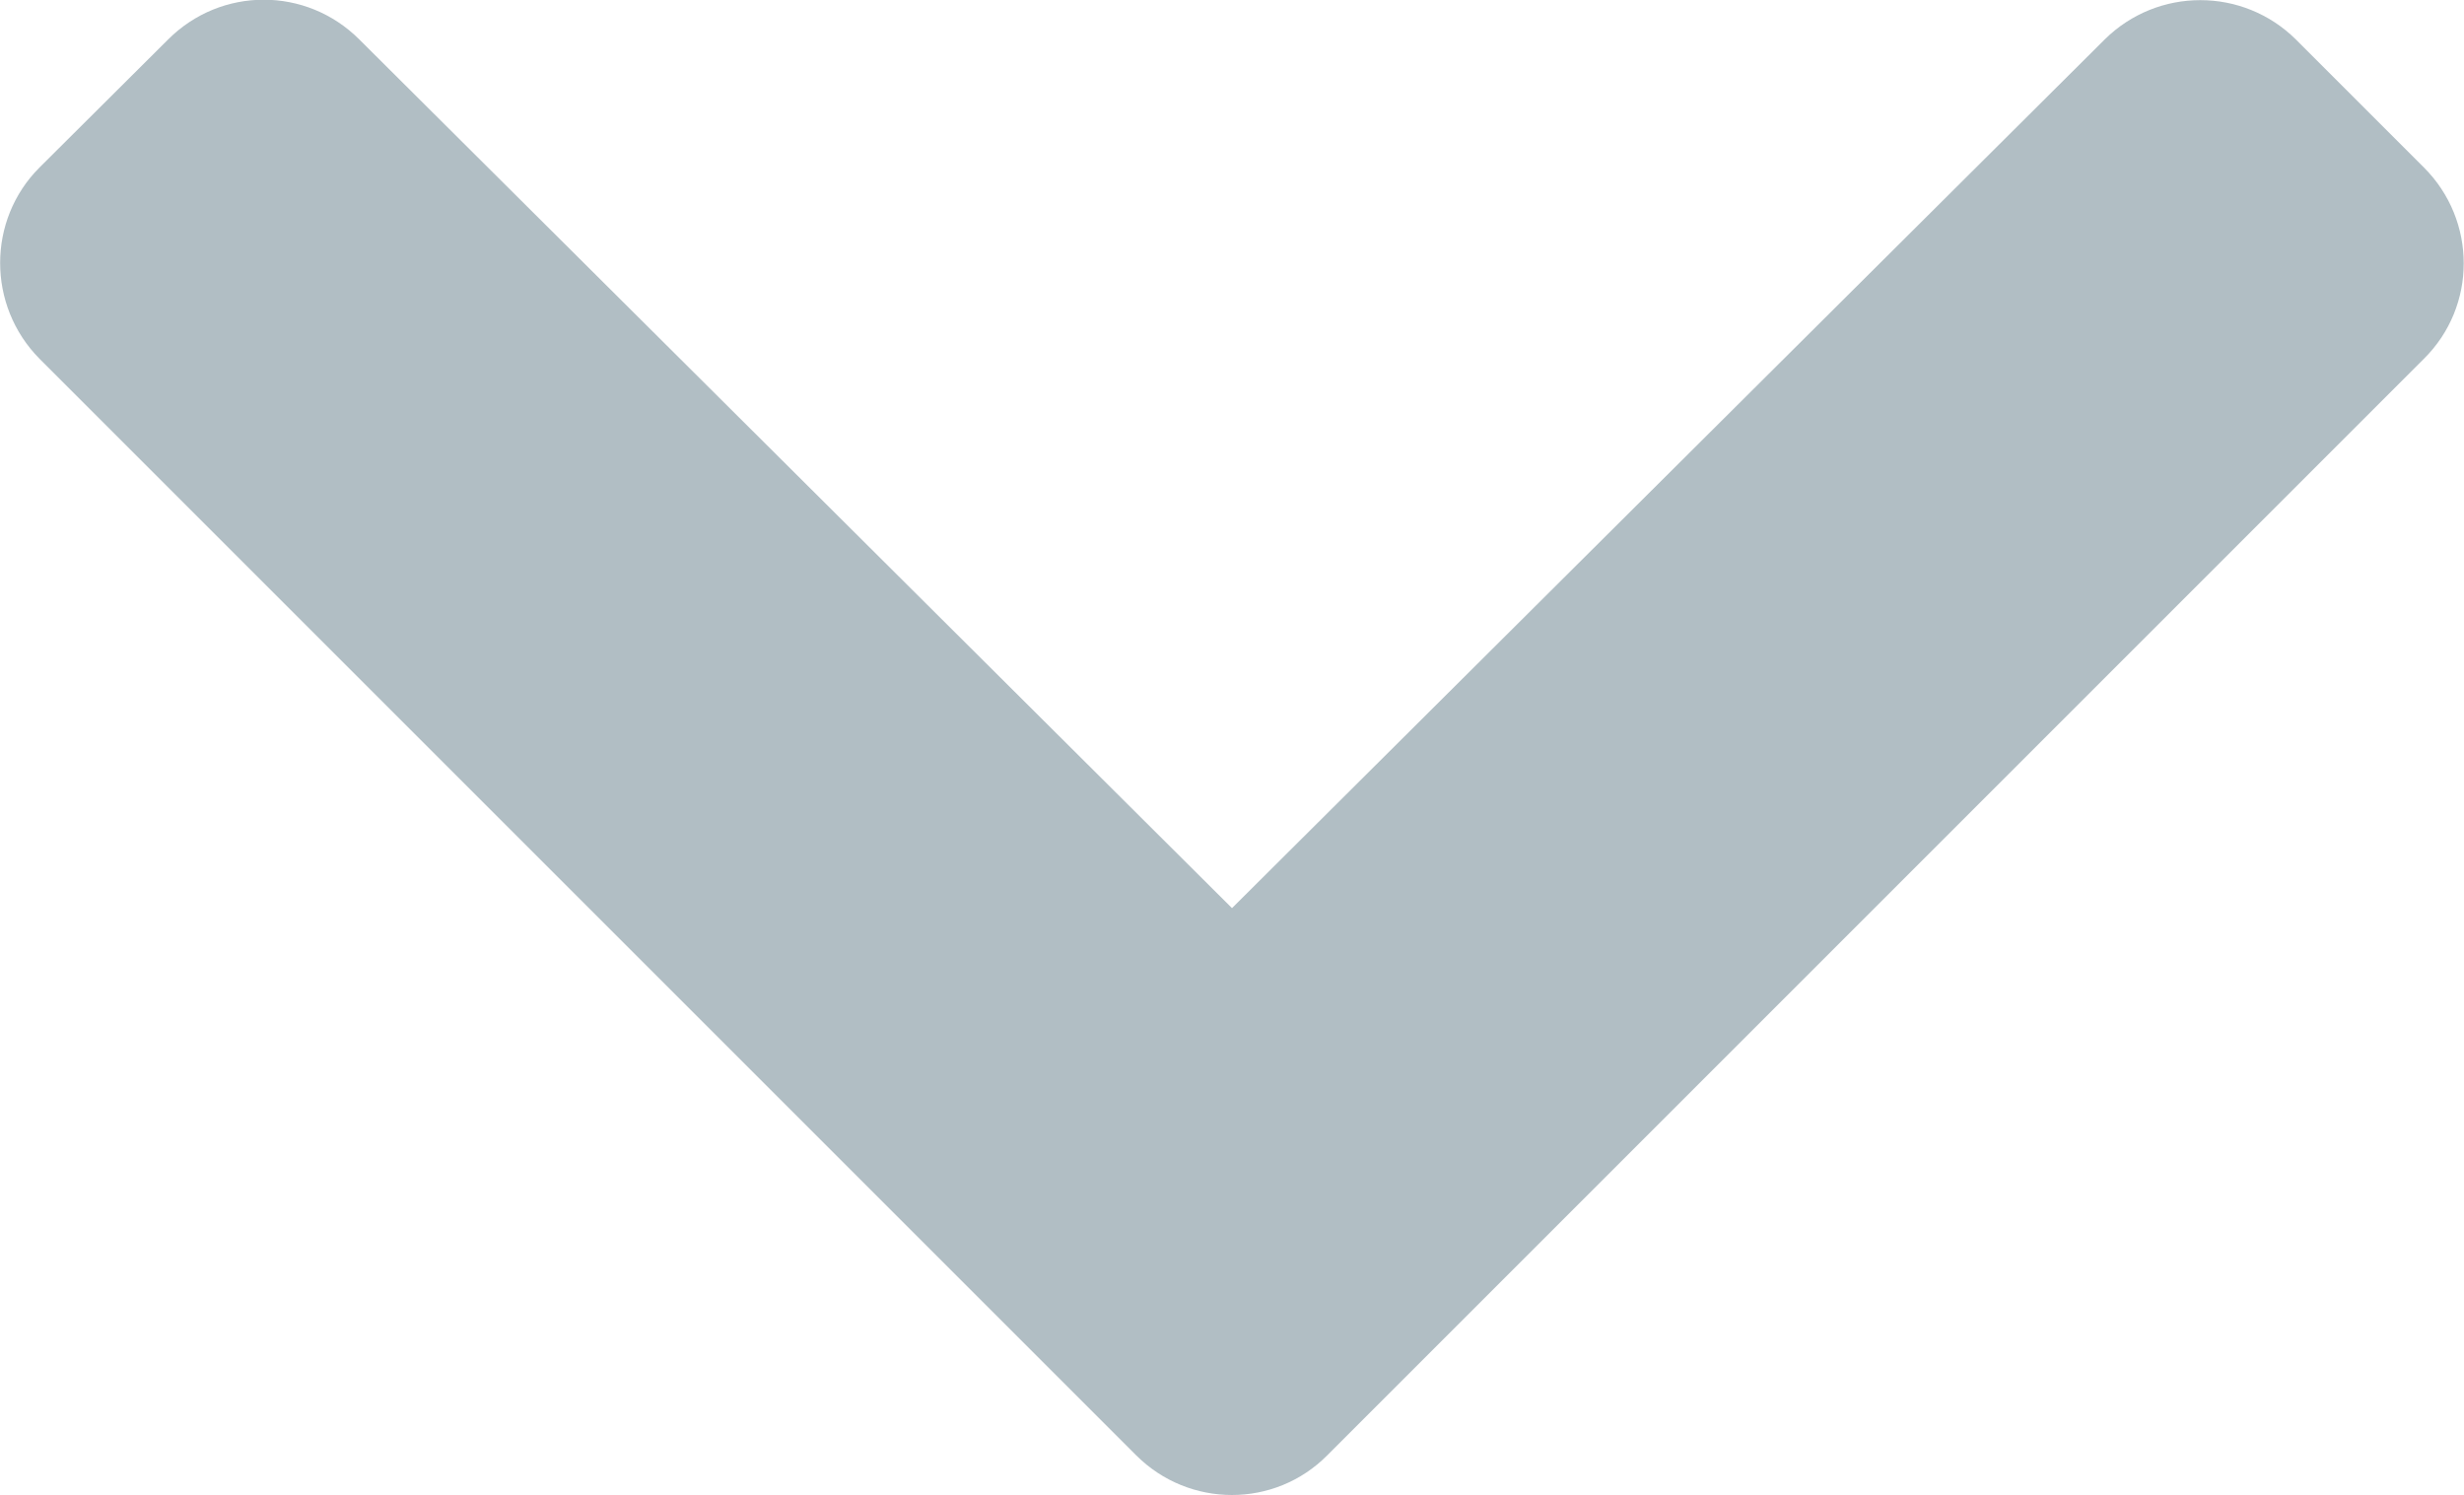
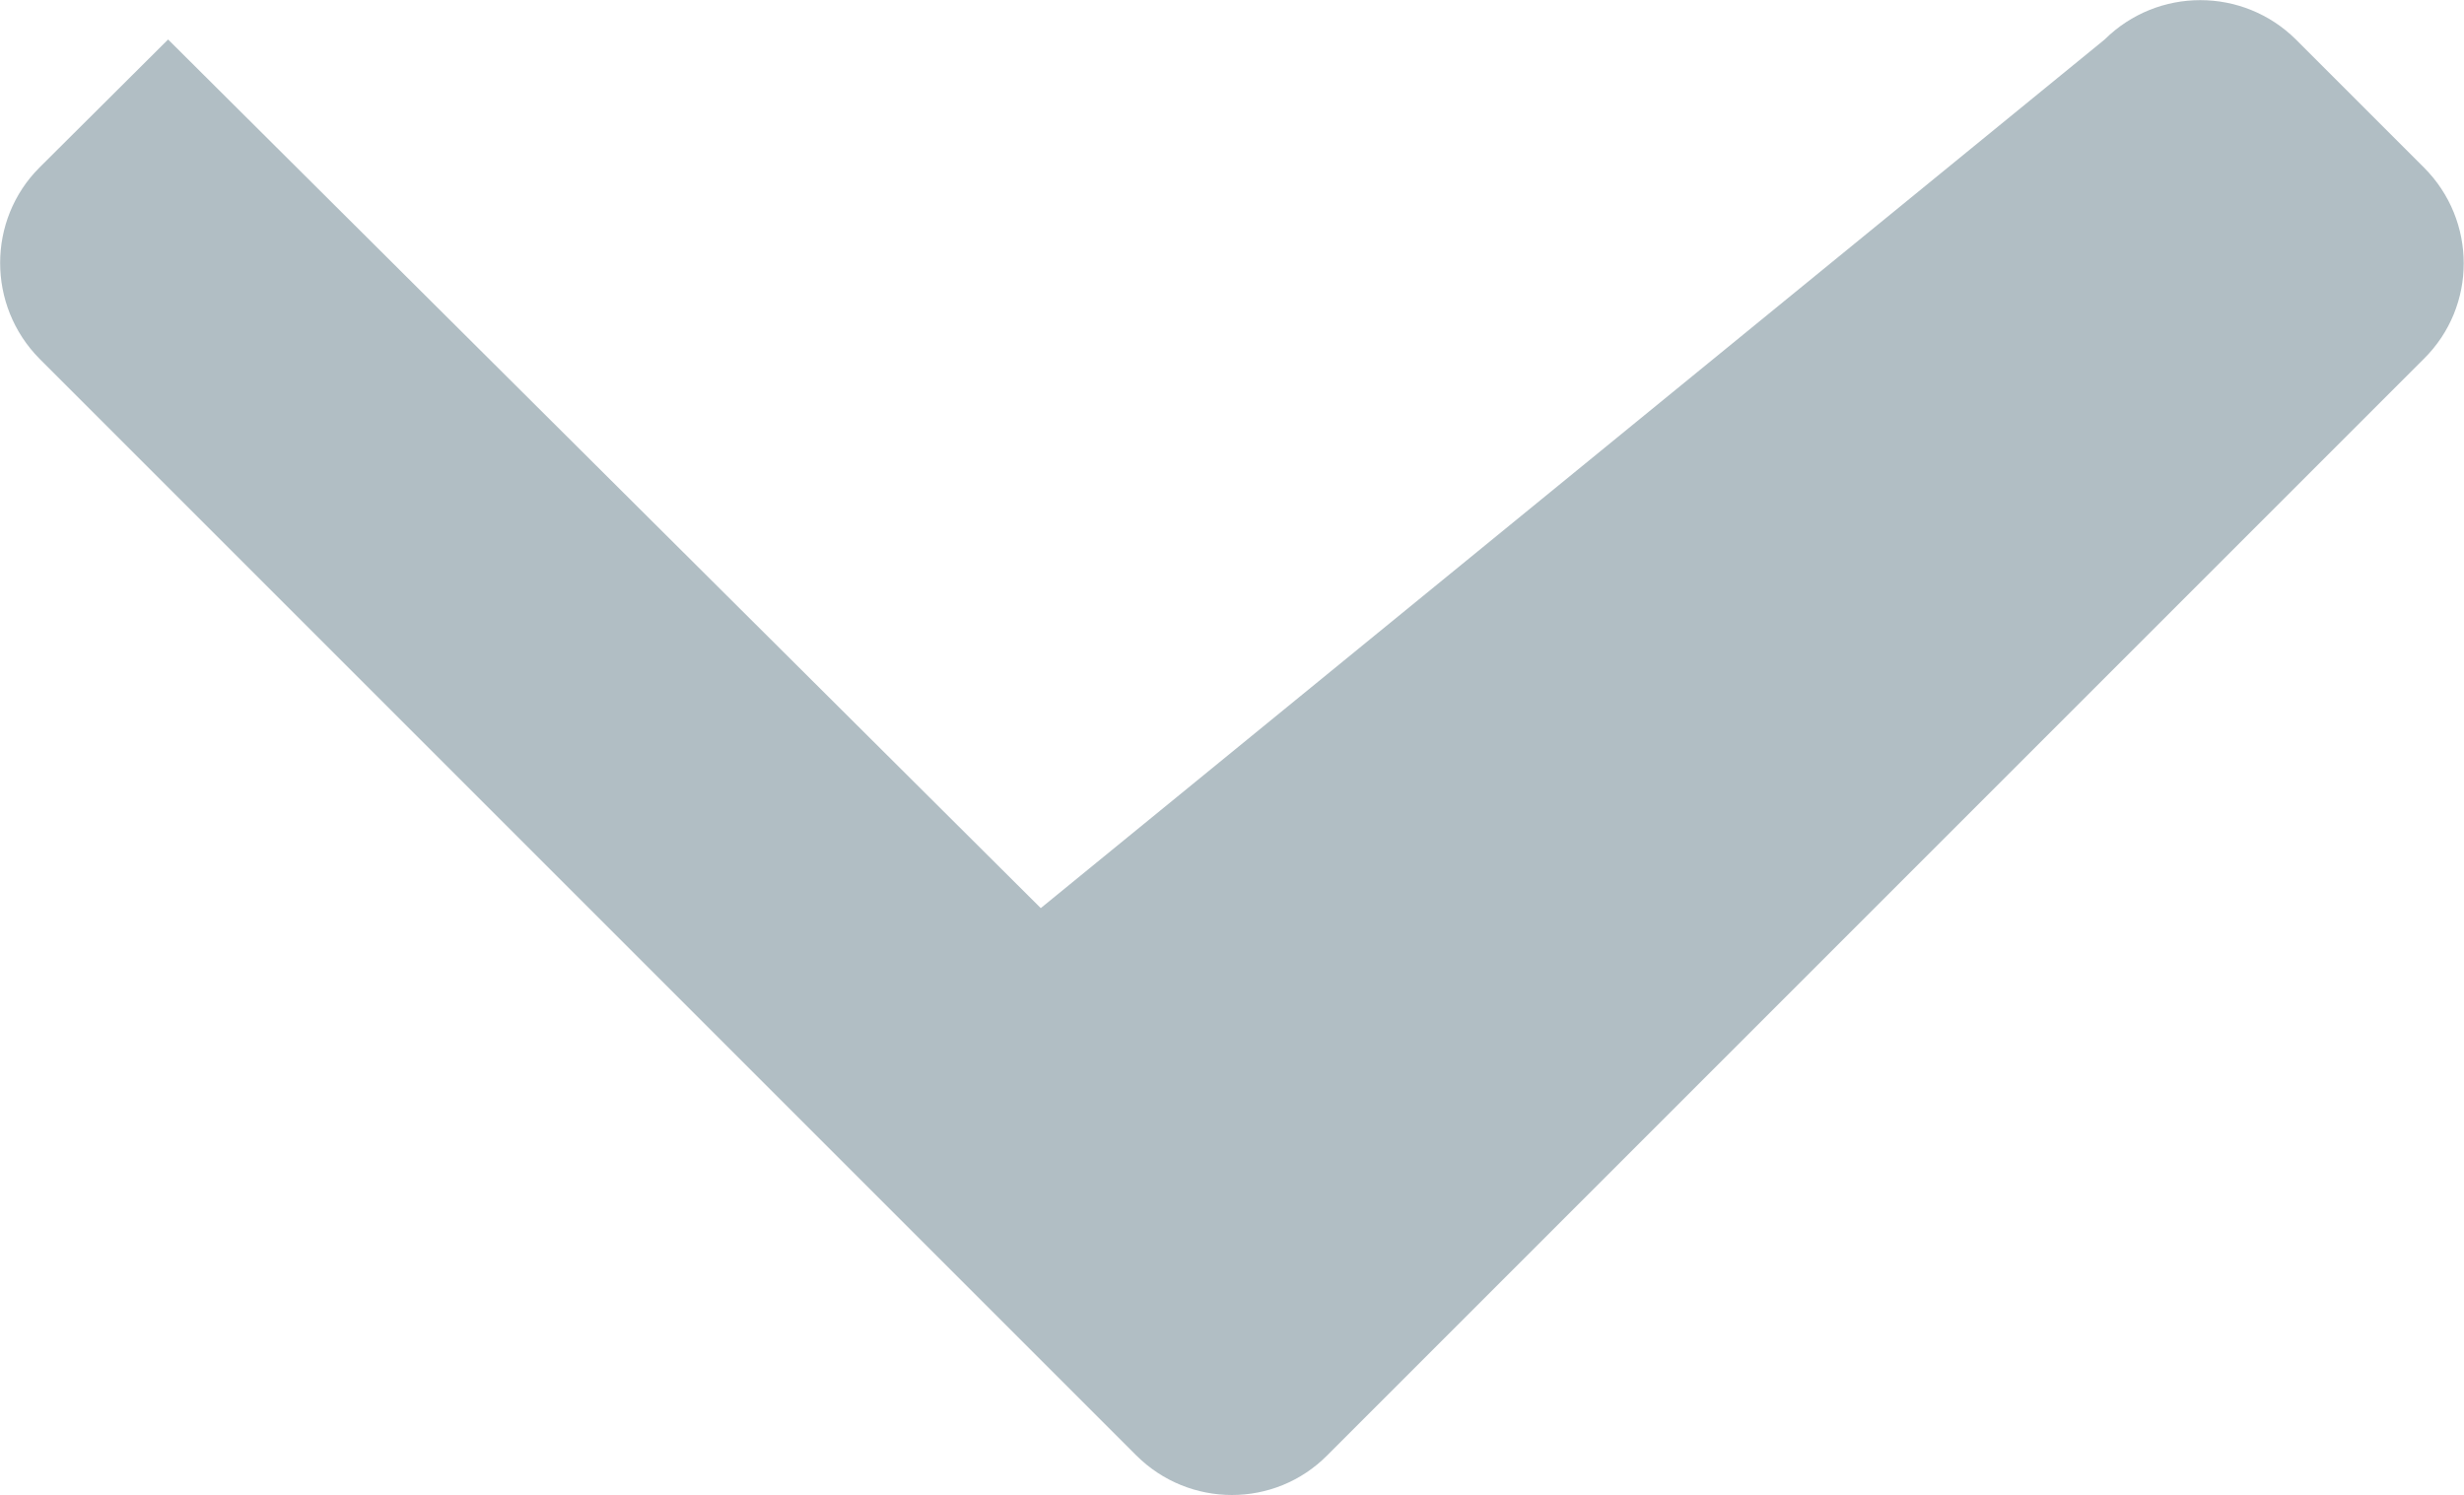
<svg xmlns="http://www.w3.org/2000/svg" version="1.1" id="Layer_1" x="0px" y="0px" viewBox="0 0 436.8 265.1" style="enable-background:new 0 0 436.8 265.1;" xml:space="preserve">
  <style type="text/css">
	.st0{fill:#B1BEC4;}
</style>
-   <path class="st0" d="M201.4,258L7,63.6C-2.3,54.2-2.3,39,7,29.7L29.8,7c9.4-9.4,24.5-9.4,33.9,0l154.7,154L373.1,7  c9.4-9.3,24.5-9.3,33.9,0l22.7,22.7c9.4,9.4,9.4,24.6,0,33.9L235.3,258C226,267.4,210.8,267.4,201.4,258z" />
+   <path class="st0" d="M201.4,258L7,63.6C-2.3,54.2-2.3,39,7,29.7L29.8,7l154.7,154L373.1,7  c9.4-9.3,24.5-9.3,33.9,0l22.7,22.7c9.4,9.4,9.4,24.6,0,33.9L235.3,258C226,267.4,210.8,267.4,201.4,258z" />
</svg>